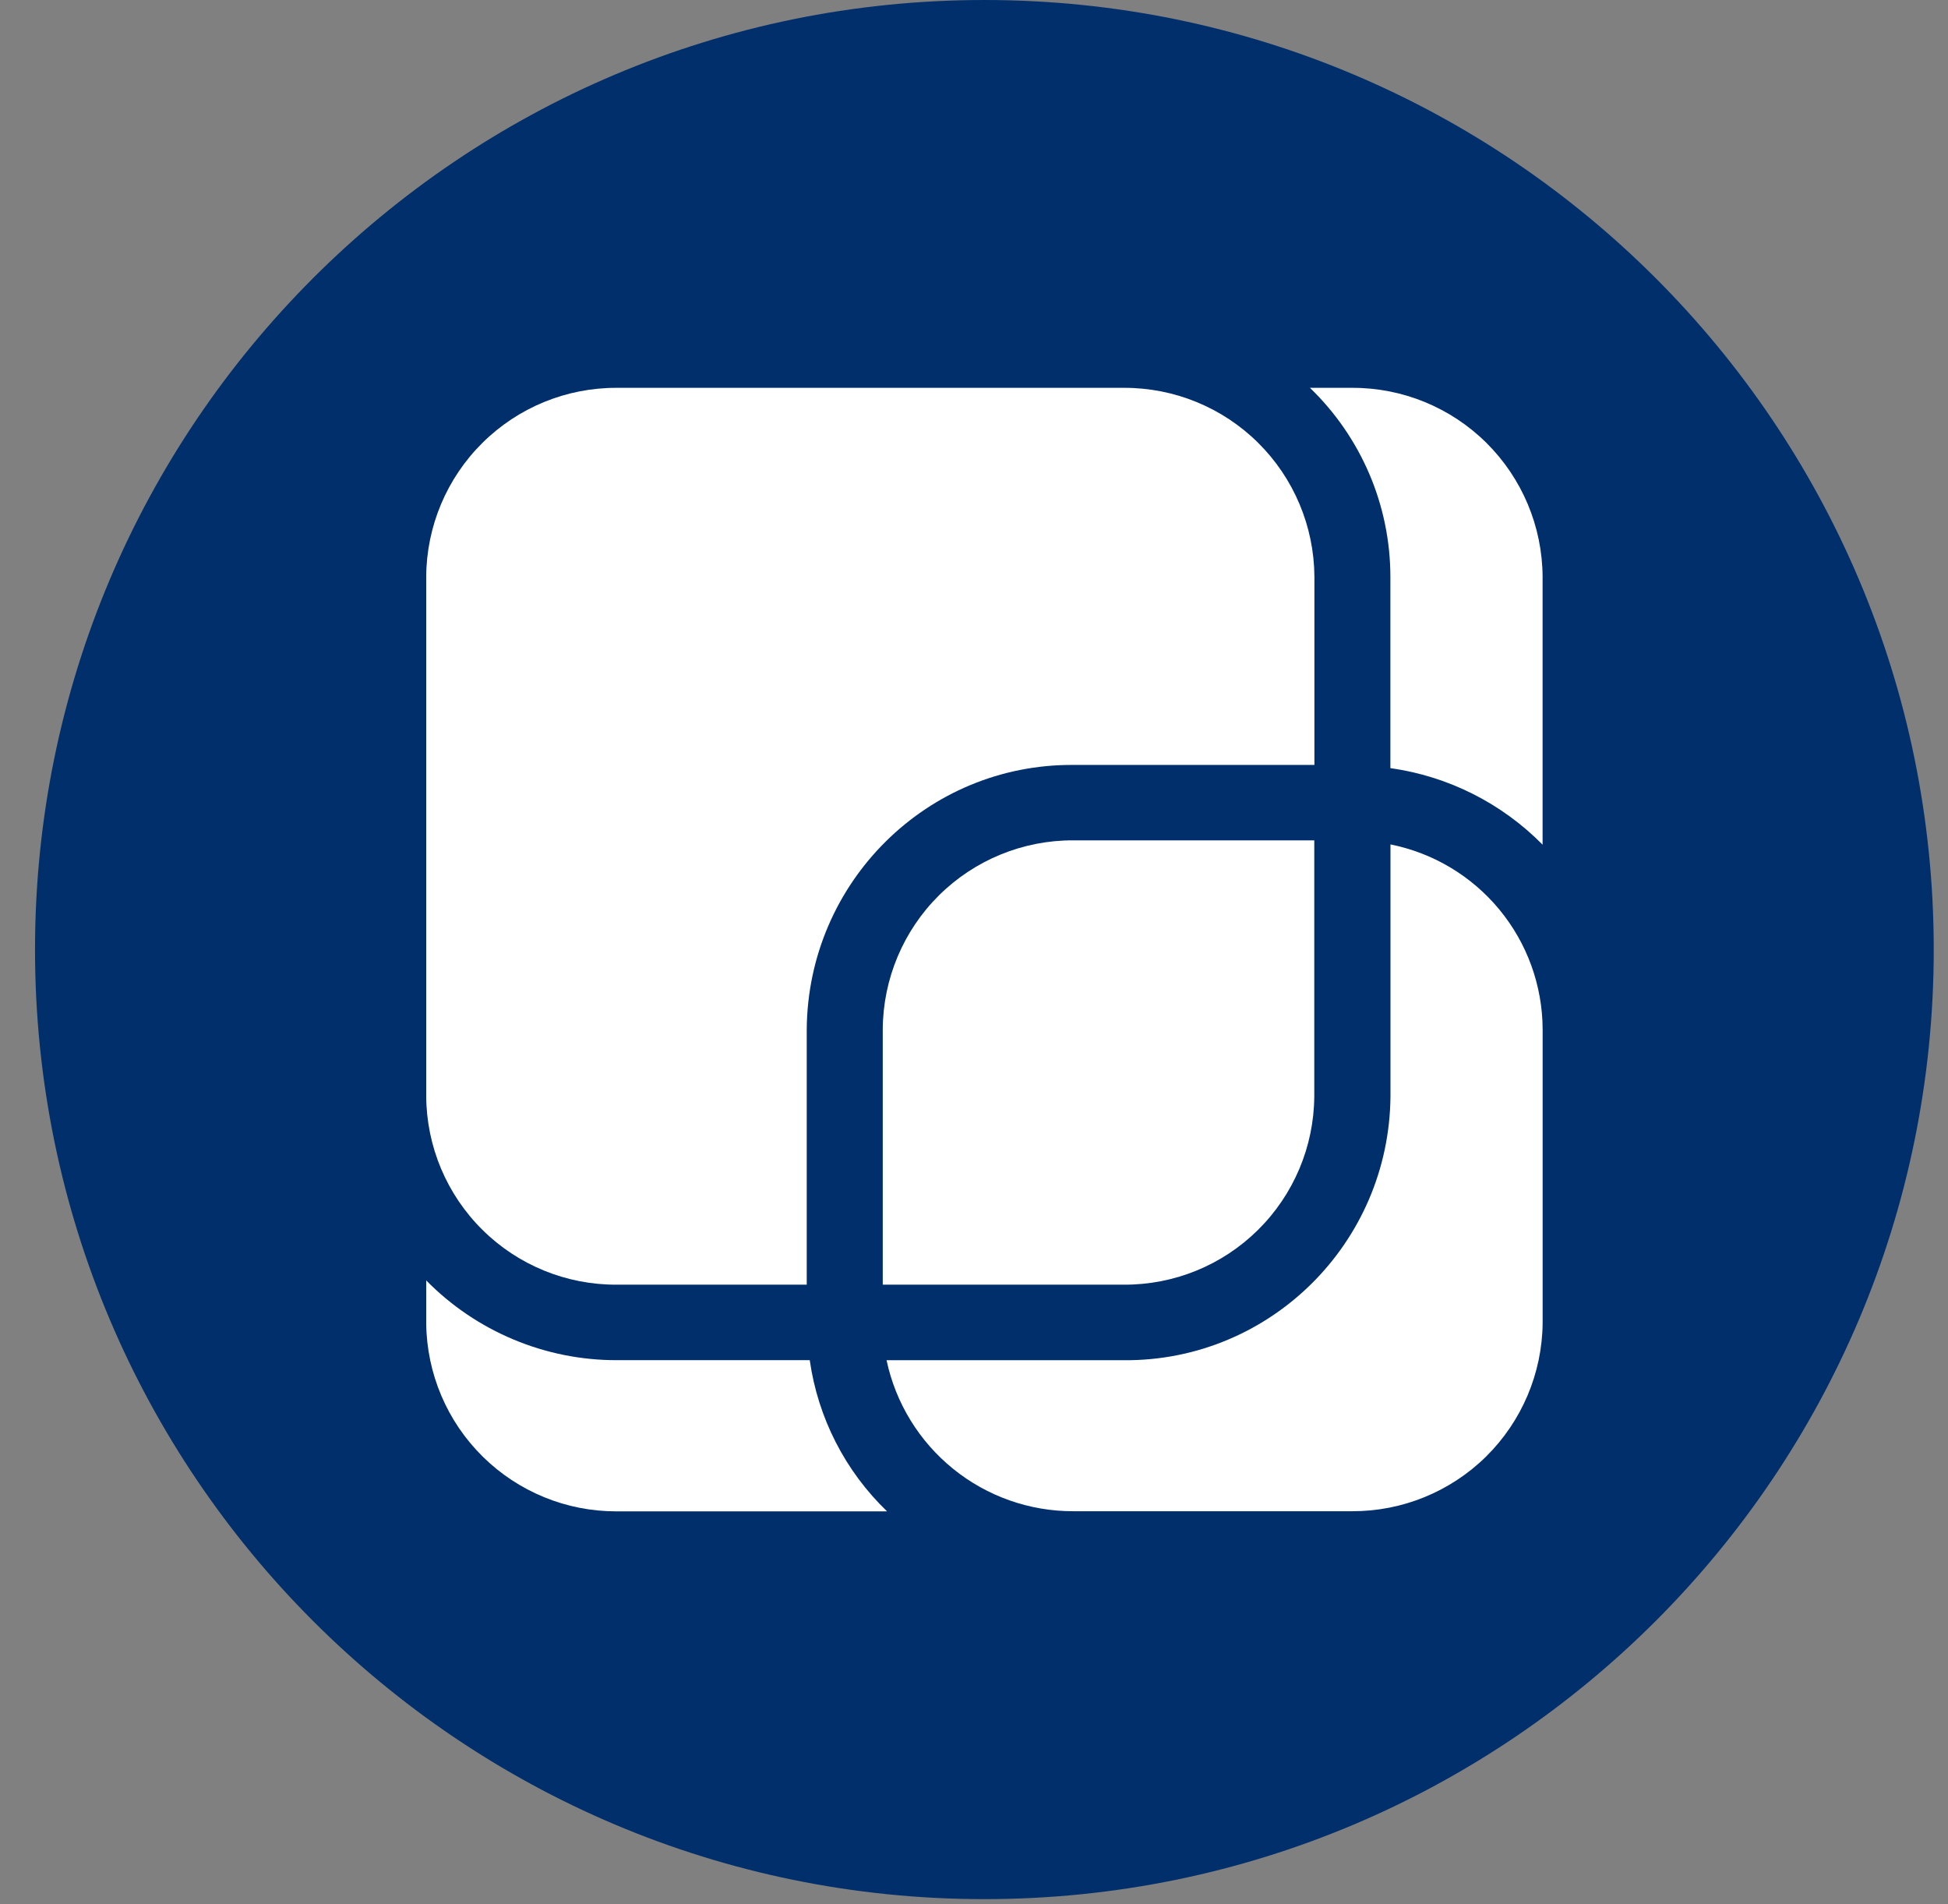
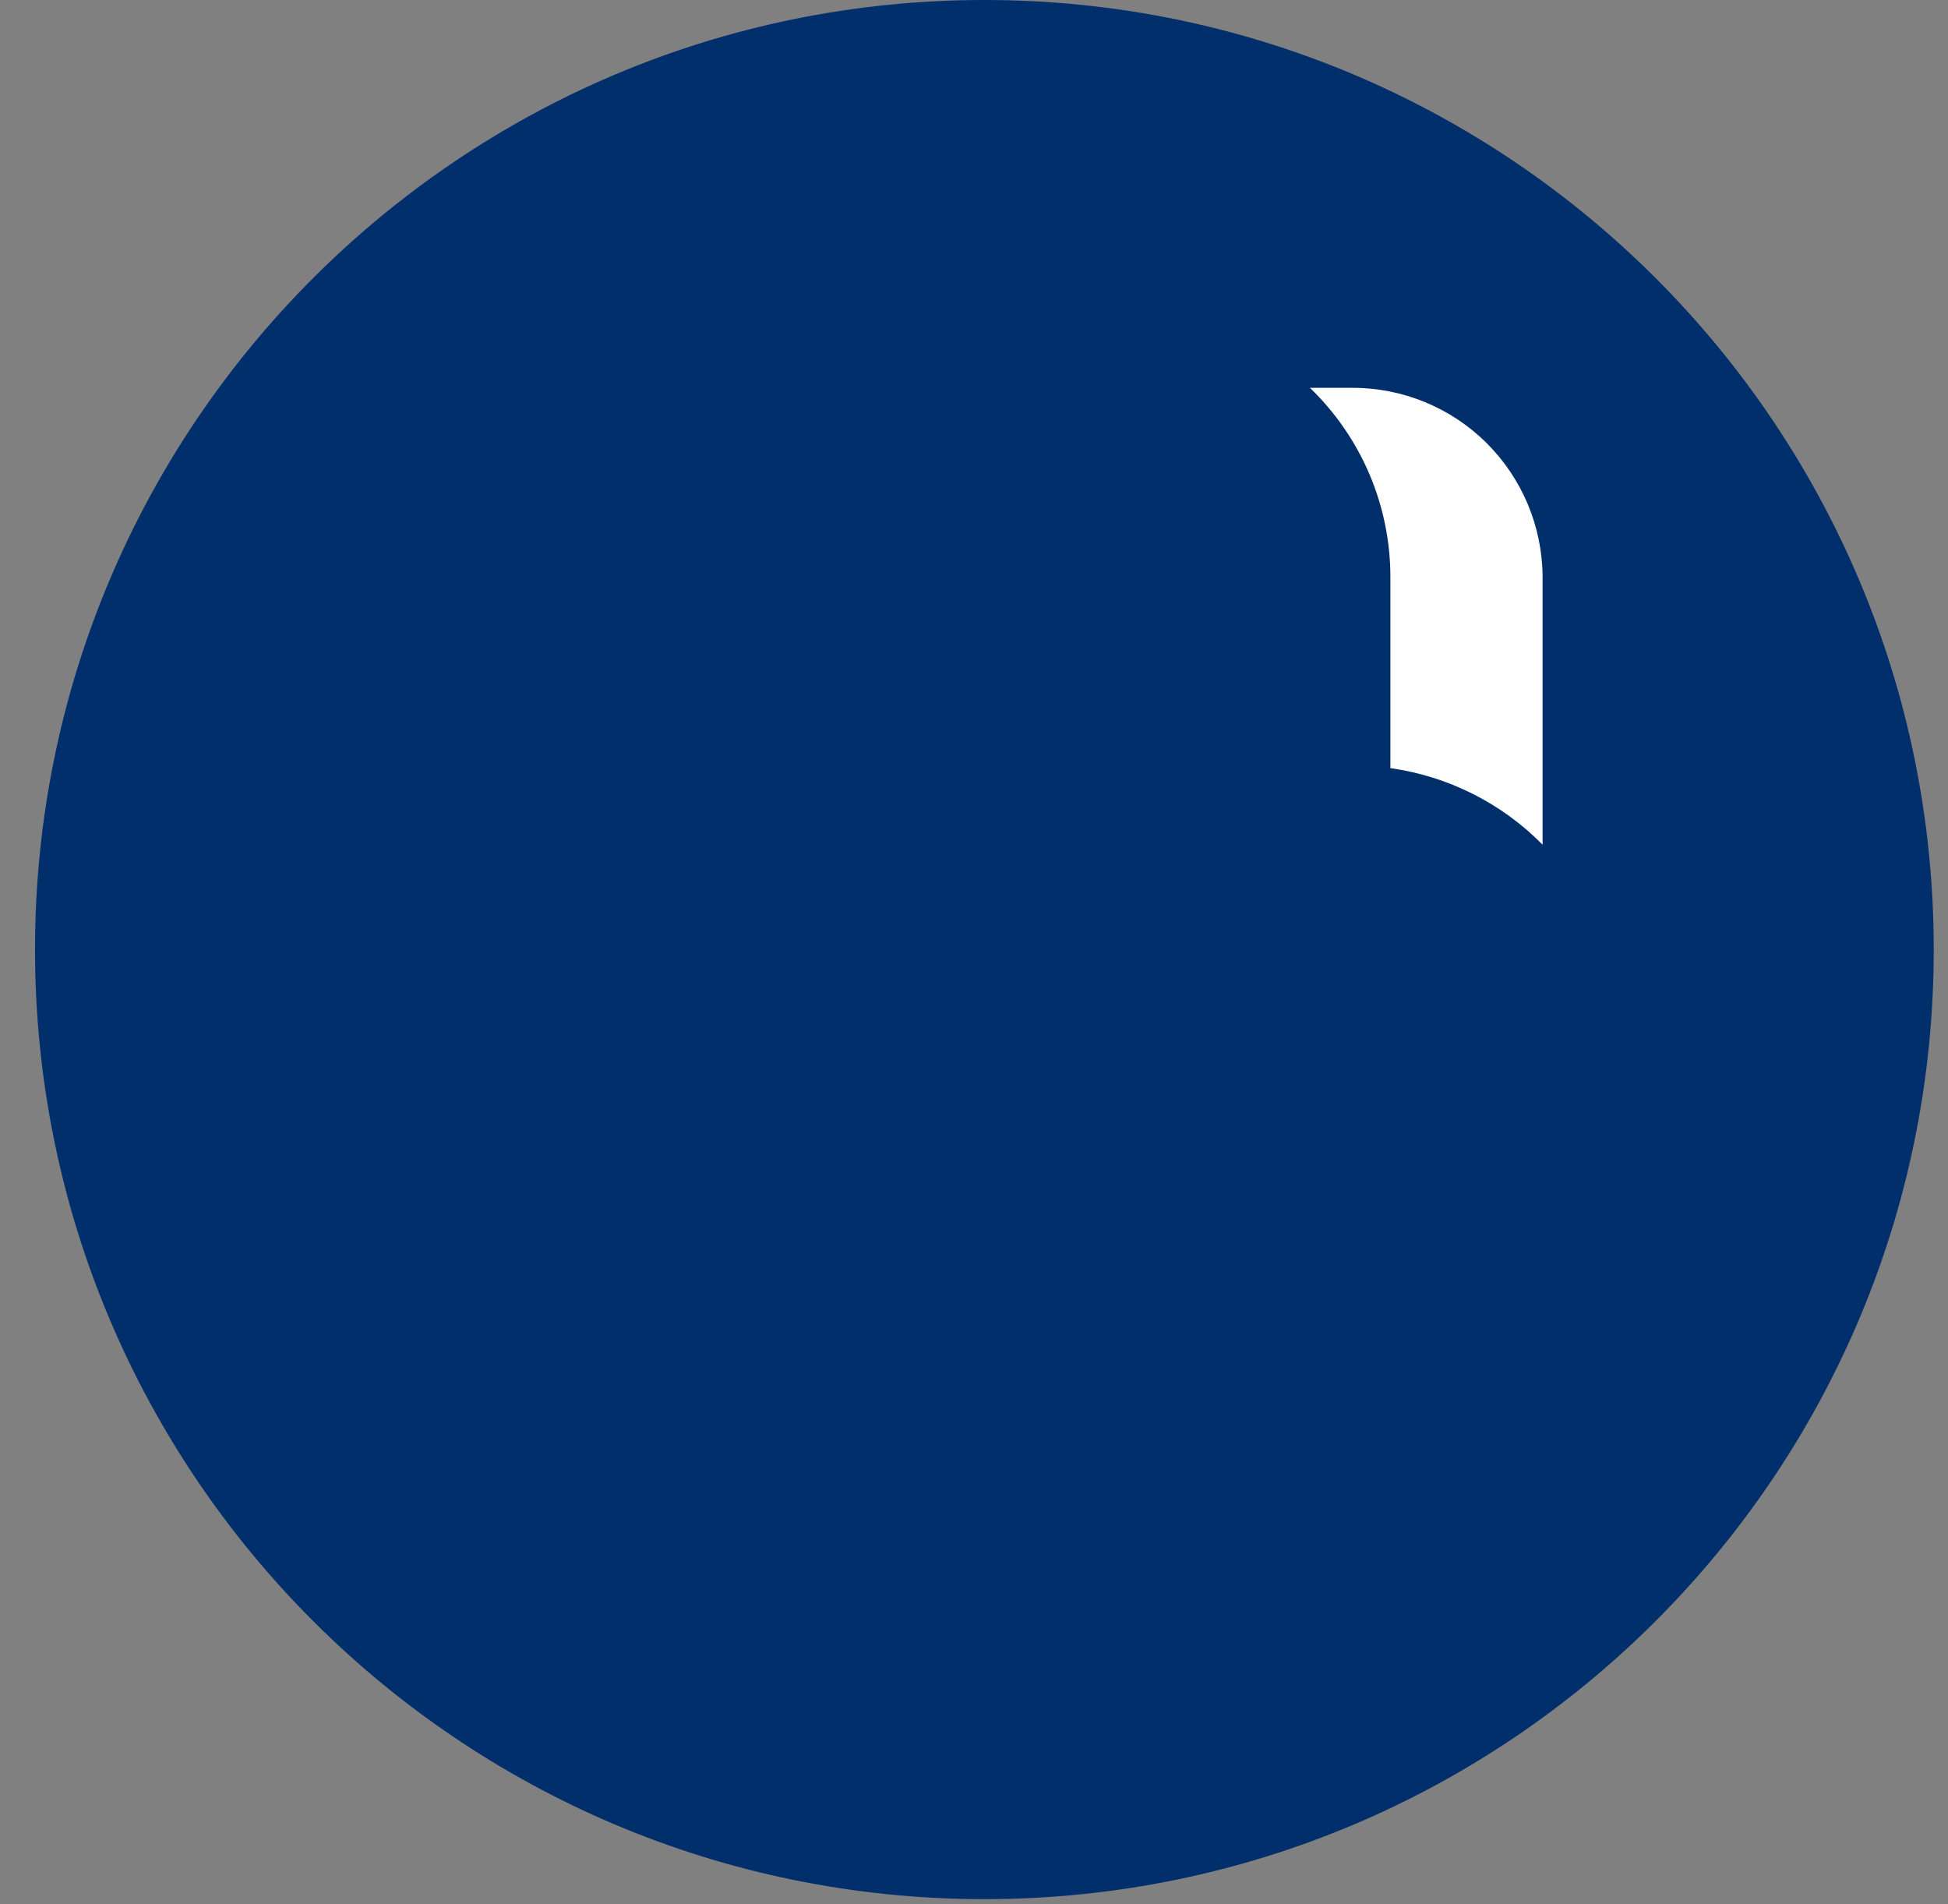
<svg xmlns="http://www.w3.org/2000/svg" width="44" height="43" viewBox="0 0 44 43" fill="none">
  <rect x="0" y="0" width="44" height="43" fill="#808080" stroke="none" />
  <path d="M22.235 42.887C34.077 42.887 43.678 33.286 43.678 21.444C43.678 9.601 34.077 0 22.235 0C10.392 0 0.791 9.601 0.791 21.444C0.791 33.286 10.392 42.887 22.235 42.887Z" fill="#002F6C" />
  <path d="M30.543 8.758C31.678 8.755 32.768 9.202 33.574 10.001C34.379 10.8 34.836 11.885 34.843 13.02V19.075C33.918 18.137 32.71 17.53 31.405 17.346V13.02C31.404 12.224 31.242 11.436 30.93 10.704C30.617 9.972 30.161 9.31 29.588 8.758H30.543Z" fill="white" />
-   <path d="M25.385 30.717C28.683 30.742 31.378 28.076 31.407 24.76V19.069C32.372 19.262 33.241 19.782 33.868 20.542C34.494 21.301 34.839 22.254 34.844 23.238V29.885C34.831 31.017 34.372 32.097 33.567 32.892C32.761 33.686 31.674 34.13 30.543 34.127H24.242C23.255 34.129 22.296 33.791 21.529 33.17C20.761 32.549 20.23 31.683 20.025 30.717H25.385Z" fill="white" />
-   <path d="M19.939 29.011V23.238C19.947 22.103 20.404 21.017 21.21 20.218C22.016 19.42 23.106 18.973 24.241 18.977H29.686V24.757C29.679 25.891 29.222 26.976 28.415 27.774C27.609 28.572 26.519 29.017 25.384 29.011H19.939Z" fill="white" />
-   <path d="M9.627 13.02C9.634 11.885 10.091 10.799 10.897 10.001C11.703 9.202 12.793 8.755 13.928 8.758H25.387C26.522 8.755 27.612 9.201 28.418 10C29.224 10.799 29.681 11.885 29.689 13.02V17.274H24.243C20.944 17.252 18.251 19.92 18.222 23.238V29.011H13.927C12.793 29.016 11.703 28.571 10.897 27.773C10.091 26.976 9.634 25.891 9.627 24.757V13.02Z" fill="white" />
-   <path d="M9.627 29.885V28.915C10.188 29.486 10.858 29.939 11.596 30.248C12.335 30.558 13.127 30.717 13.928 30.716H18.29C18.475 32.017 19.089 33.218 20.036 34.13H13.927C12.795 34.133 11.708 33.688 10.903 32.893C10.097 32.098 9.639 31.017 9.627 29.885Z" fill="white" />
</svg>